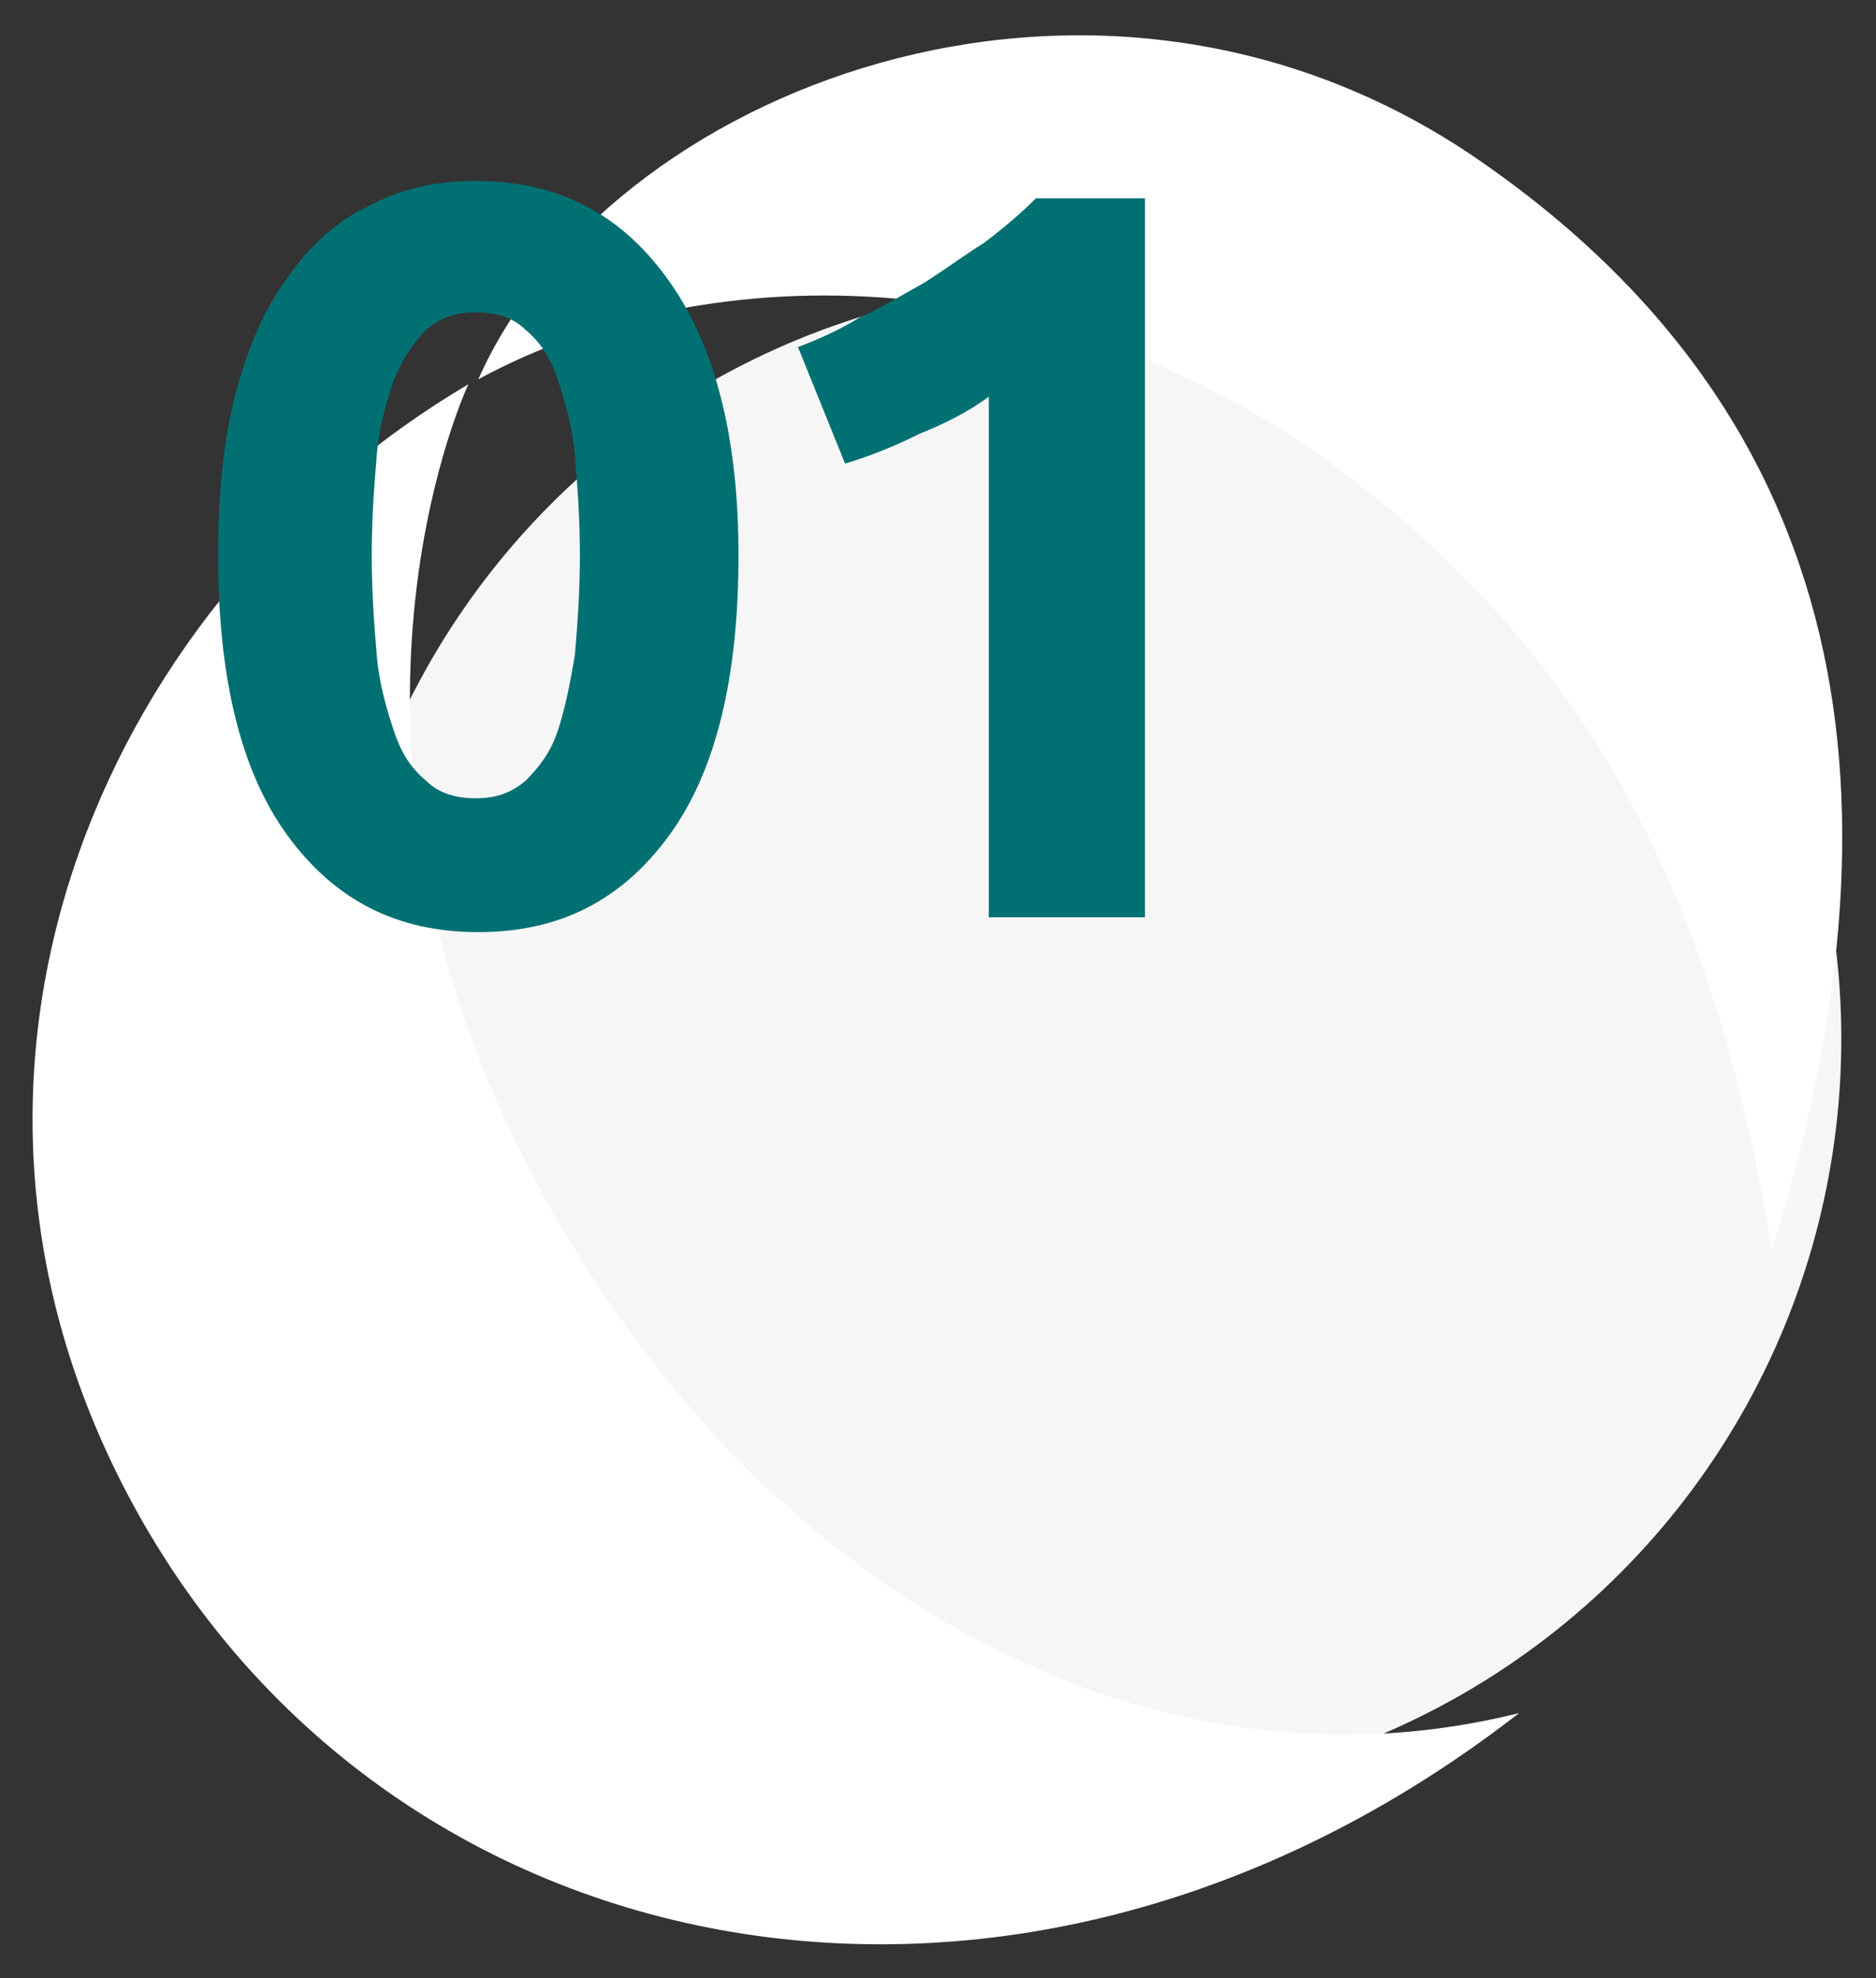
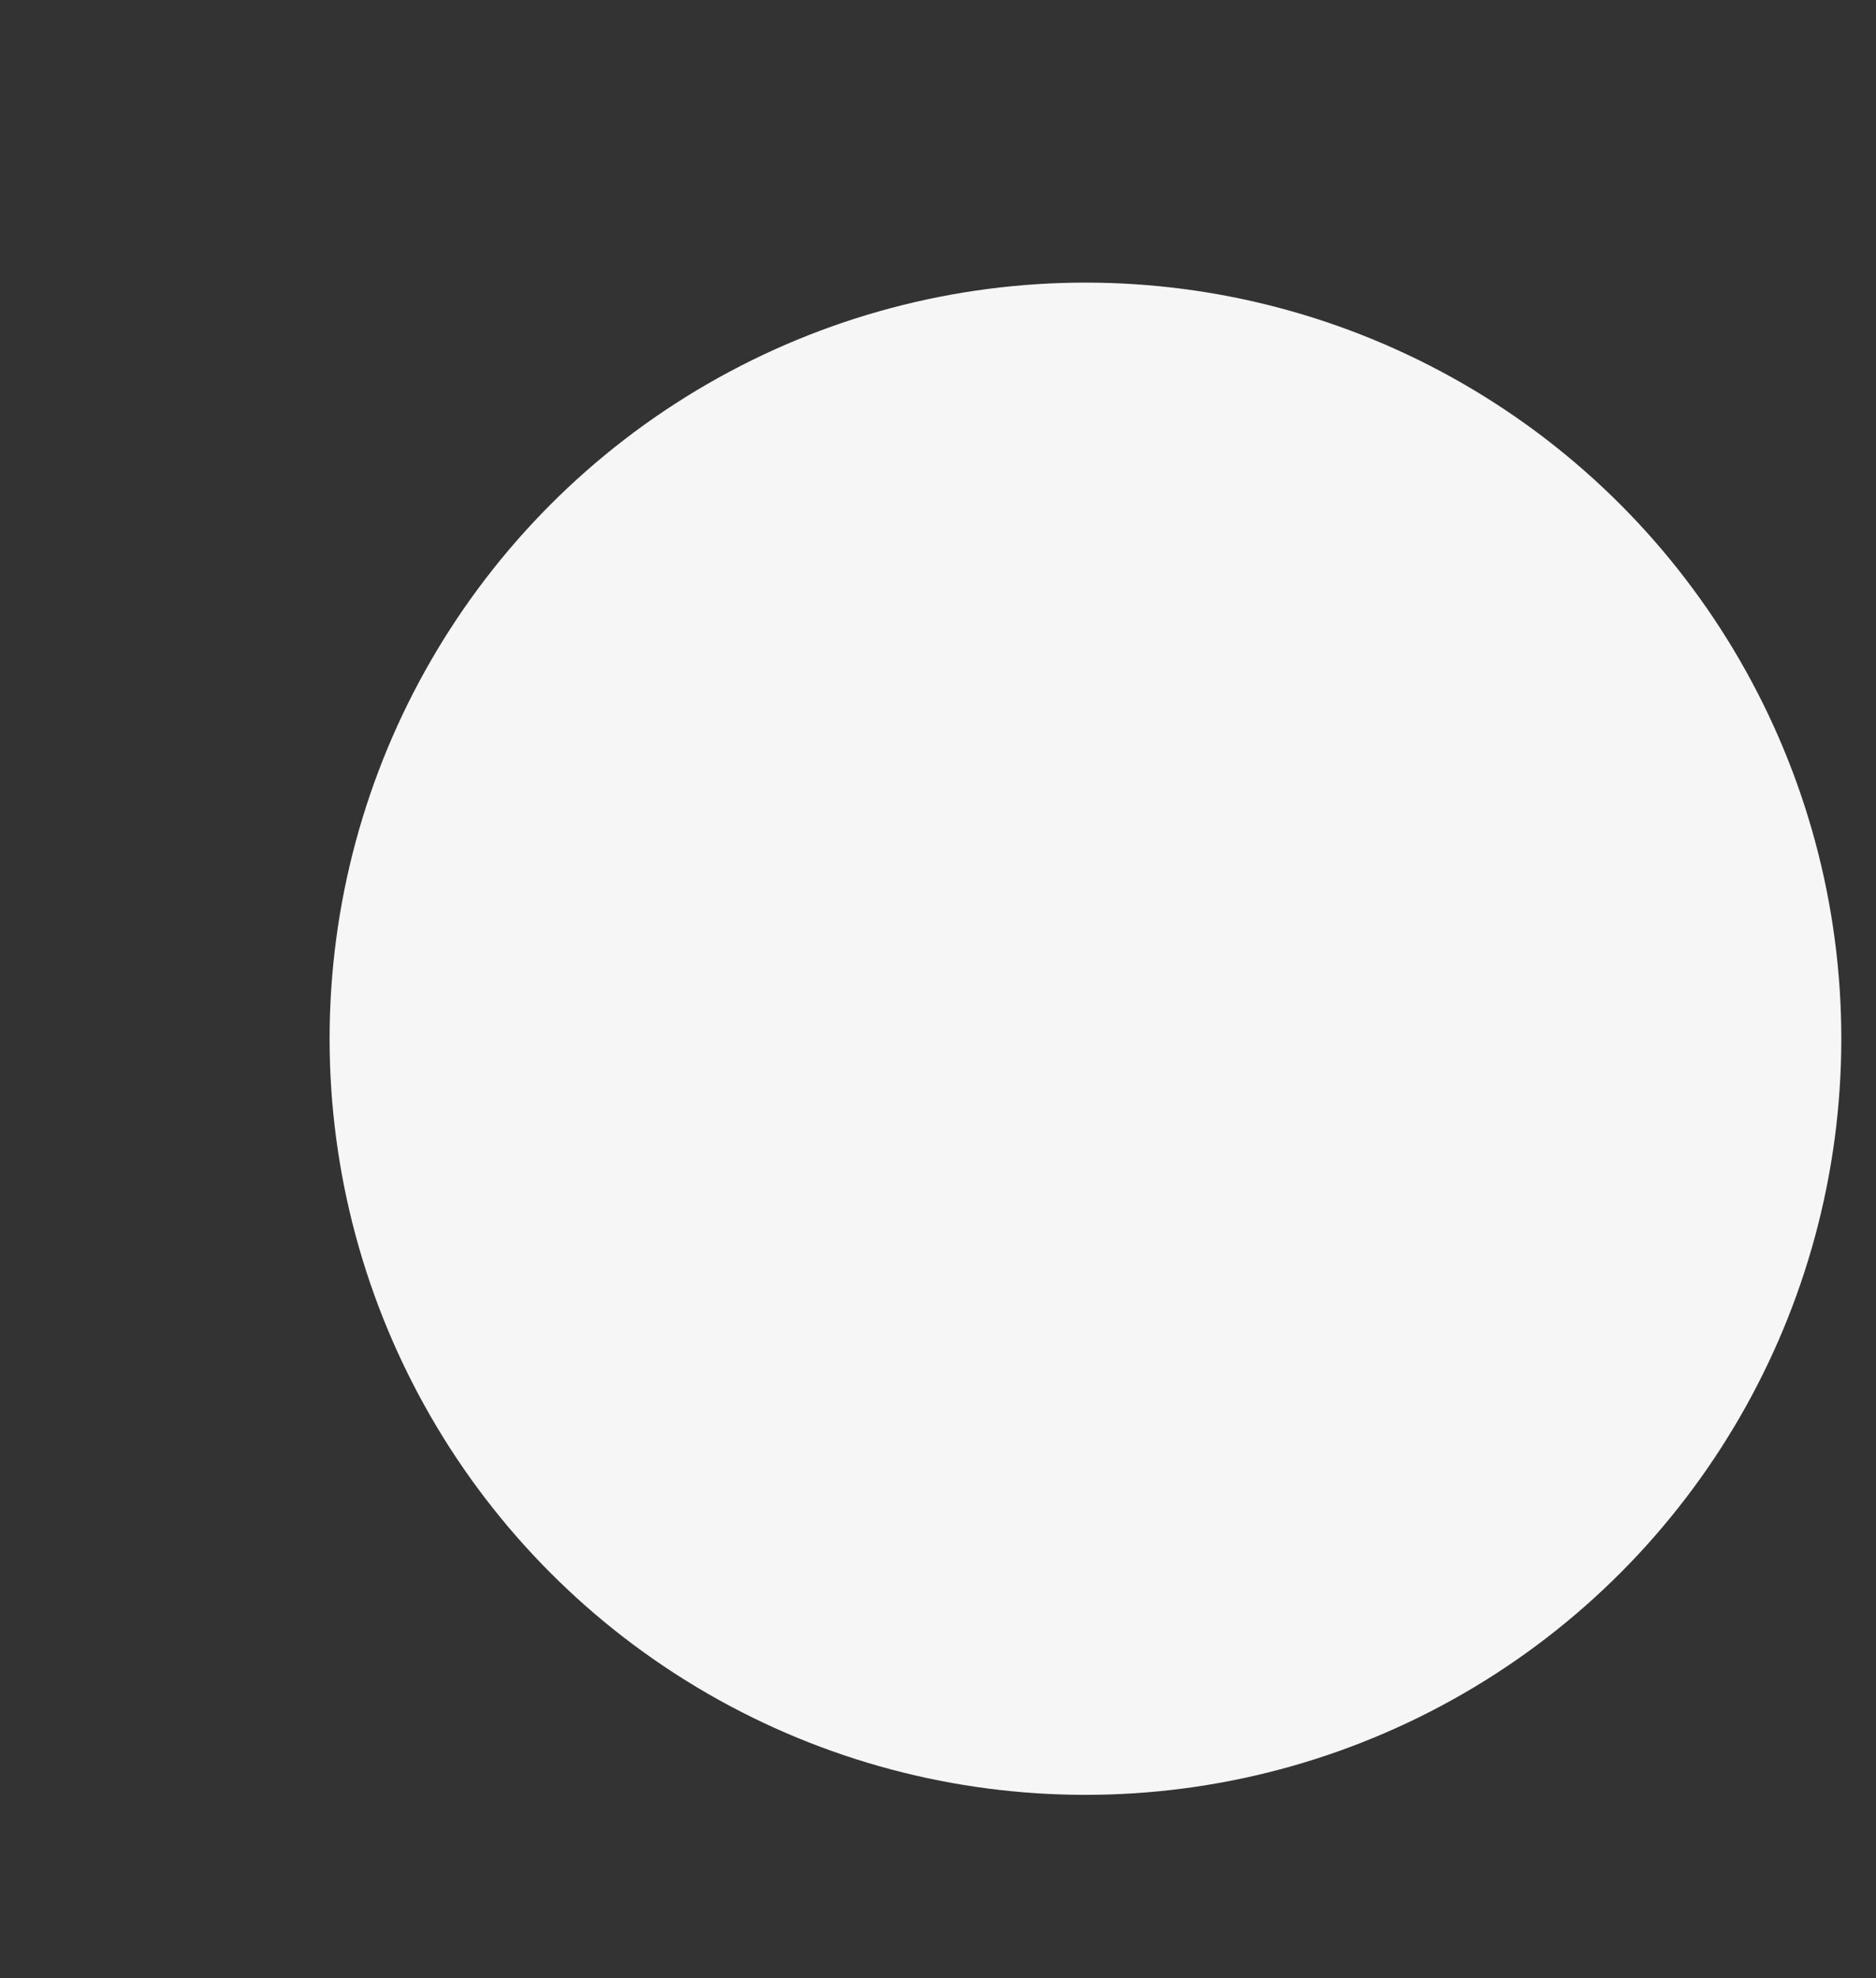
<svg xmlns="http://www.w3.org/2000/svg" version="1.1" id="Layer_1" x="0px" y="0px" viewBox="0 0 75.7 79.8" style="enable-background:new 0 0 75.7 79.8;" xml:space="preserve">
  <rect x="0" y="0" width="75.7" height="79.8" fill="#333333" stroke="none" />
  <style type="text/css">
	.st0{fill-rule:evenodd;clip-rule:evenodd;fill:#F6F6F6;}
	.st1{fill:#FFFFFF;}
	.st2{enable-background:new    ;}
	.st3{fill:#007073;}
</style>
  <desc>Created with Sketch.</desc>
  <g id="_x30_6_x5F_FORM-SOLUCOES" transform="translate(-305, -358)">
    <g id="PASSO-A-PASSO" transform="translate(234, 358)">
      <g id="_x30_1_1_">
        <g id="Icones_x2F_Form_x5F_n01_x5F_GS" transform="translate(68, 0)">
          <g>
            <circle id="Oval" class="st0" cx="46.8" cy="41.9" r="30.5" />
-             <path id="Shape" class="st1" d="M62.3,6.2C47-4,27.5,3.6,22.3,15.3c9.6-5.2,23.5-4.7,34.7,3.6c11.9,8.8,15.6,20.2,17.5,31.5       C79.7,33.8,78.9,17.4,62.3,6.2z" />
-             <path id="Shape_1_" class="st1" d="M23.4,45.2c-7.7-16.6-1.5-29.7-1.5-29.7C7.5,24-0.8,42.4,7.8,59.6c10,20,35.9,25.5,56.5,9.5       C48.3,73.1,31.7,63,23.4,45.2z" />
            <g class="st2">
-               <path class="st3" d="M32.8,22.4c0,4.9-0.9,8.7-2.8,11.3c-1.9,2.6-4.4,3.9-7.7,3.9c-3.3,0-5.8-1.3-7.7-3.9        c-1.9-2.6-2.8-6.4-2.8-11.3c0-2.4,0.2-4.6,0.7-6.5c0.5-1.9,1.2-3.5,2.1-4.7c0.9-1.3,2-2.3,3.3-2.9c1.3-0.7,2.7-1,4.3-1        c3.3,0,5.8,1.3,7.7,3.9C31.8,13.8,32.8,17.5,32.8,22.4z M26.4,22.4c0-1.5-0.1-2.8-0.2-4c-0.1-1.2-0.4-2.2-0.7-3.1        c-0.3-0.9-0.7-1.5-1.3-2c-0.5-0.5-1.2-0.7-2-0.7c-0.8,0-1.4,0.2-2,0.7c-0.5,0.5-0.9,1.1-1.3,2c-0.3,0.9-0.6,1.9-0.7,3.1        c-0.1,1.2-0.2,2.5-0.2,4c0,1.5,0.1,2.8,0.2,4c0.1,1.2,0.4,2.2,0.7,3.1c0.3,0.9,0.7,1.5,1.3,2c0.5,0.5,1.2,0.7,2,0.7        c0.8,0,1.4-0.2,2-0.7c0.5-0.5,1-1.1,1.3-2c0.3-0.9,0.5-1.9,0.7-3.1C26.3,25.2,26.4,23.9,26.4,22.4z" />
-               <path class="st3" d="M35.2,14c0.8-0.3,1.7-0.7,2.5-1.2c0.9-0.4,1.7-0.9,2.6-1.4c0.8-0.5,1.6-1.1,2.4-1.6        c0.8-0.6,1.5-1.2,2.1-1.8h4.4V37h-6.3v-21c-0.8,0.6-1.8,1.1-2.8,1.5c-1,0.5-2,0.9-3,1.2L35.2,14z" />
-             </g>
+               </g>
          </g>
        </g>
      </g>
    </g>
  </g>
</svg>